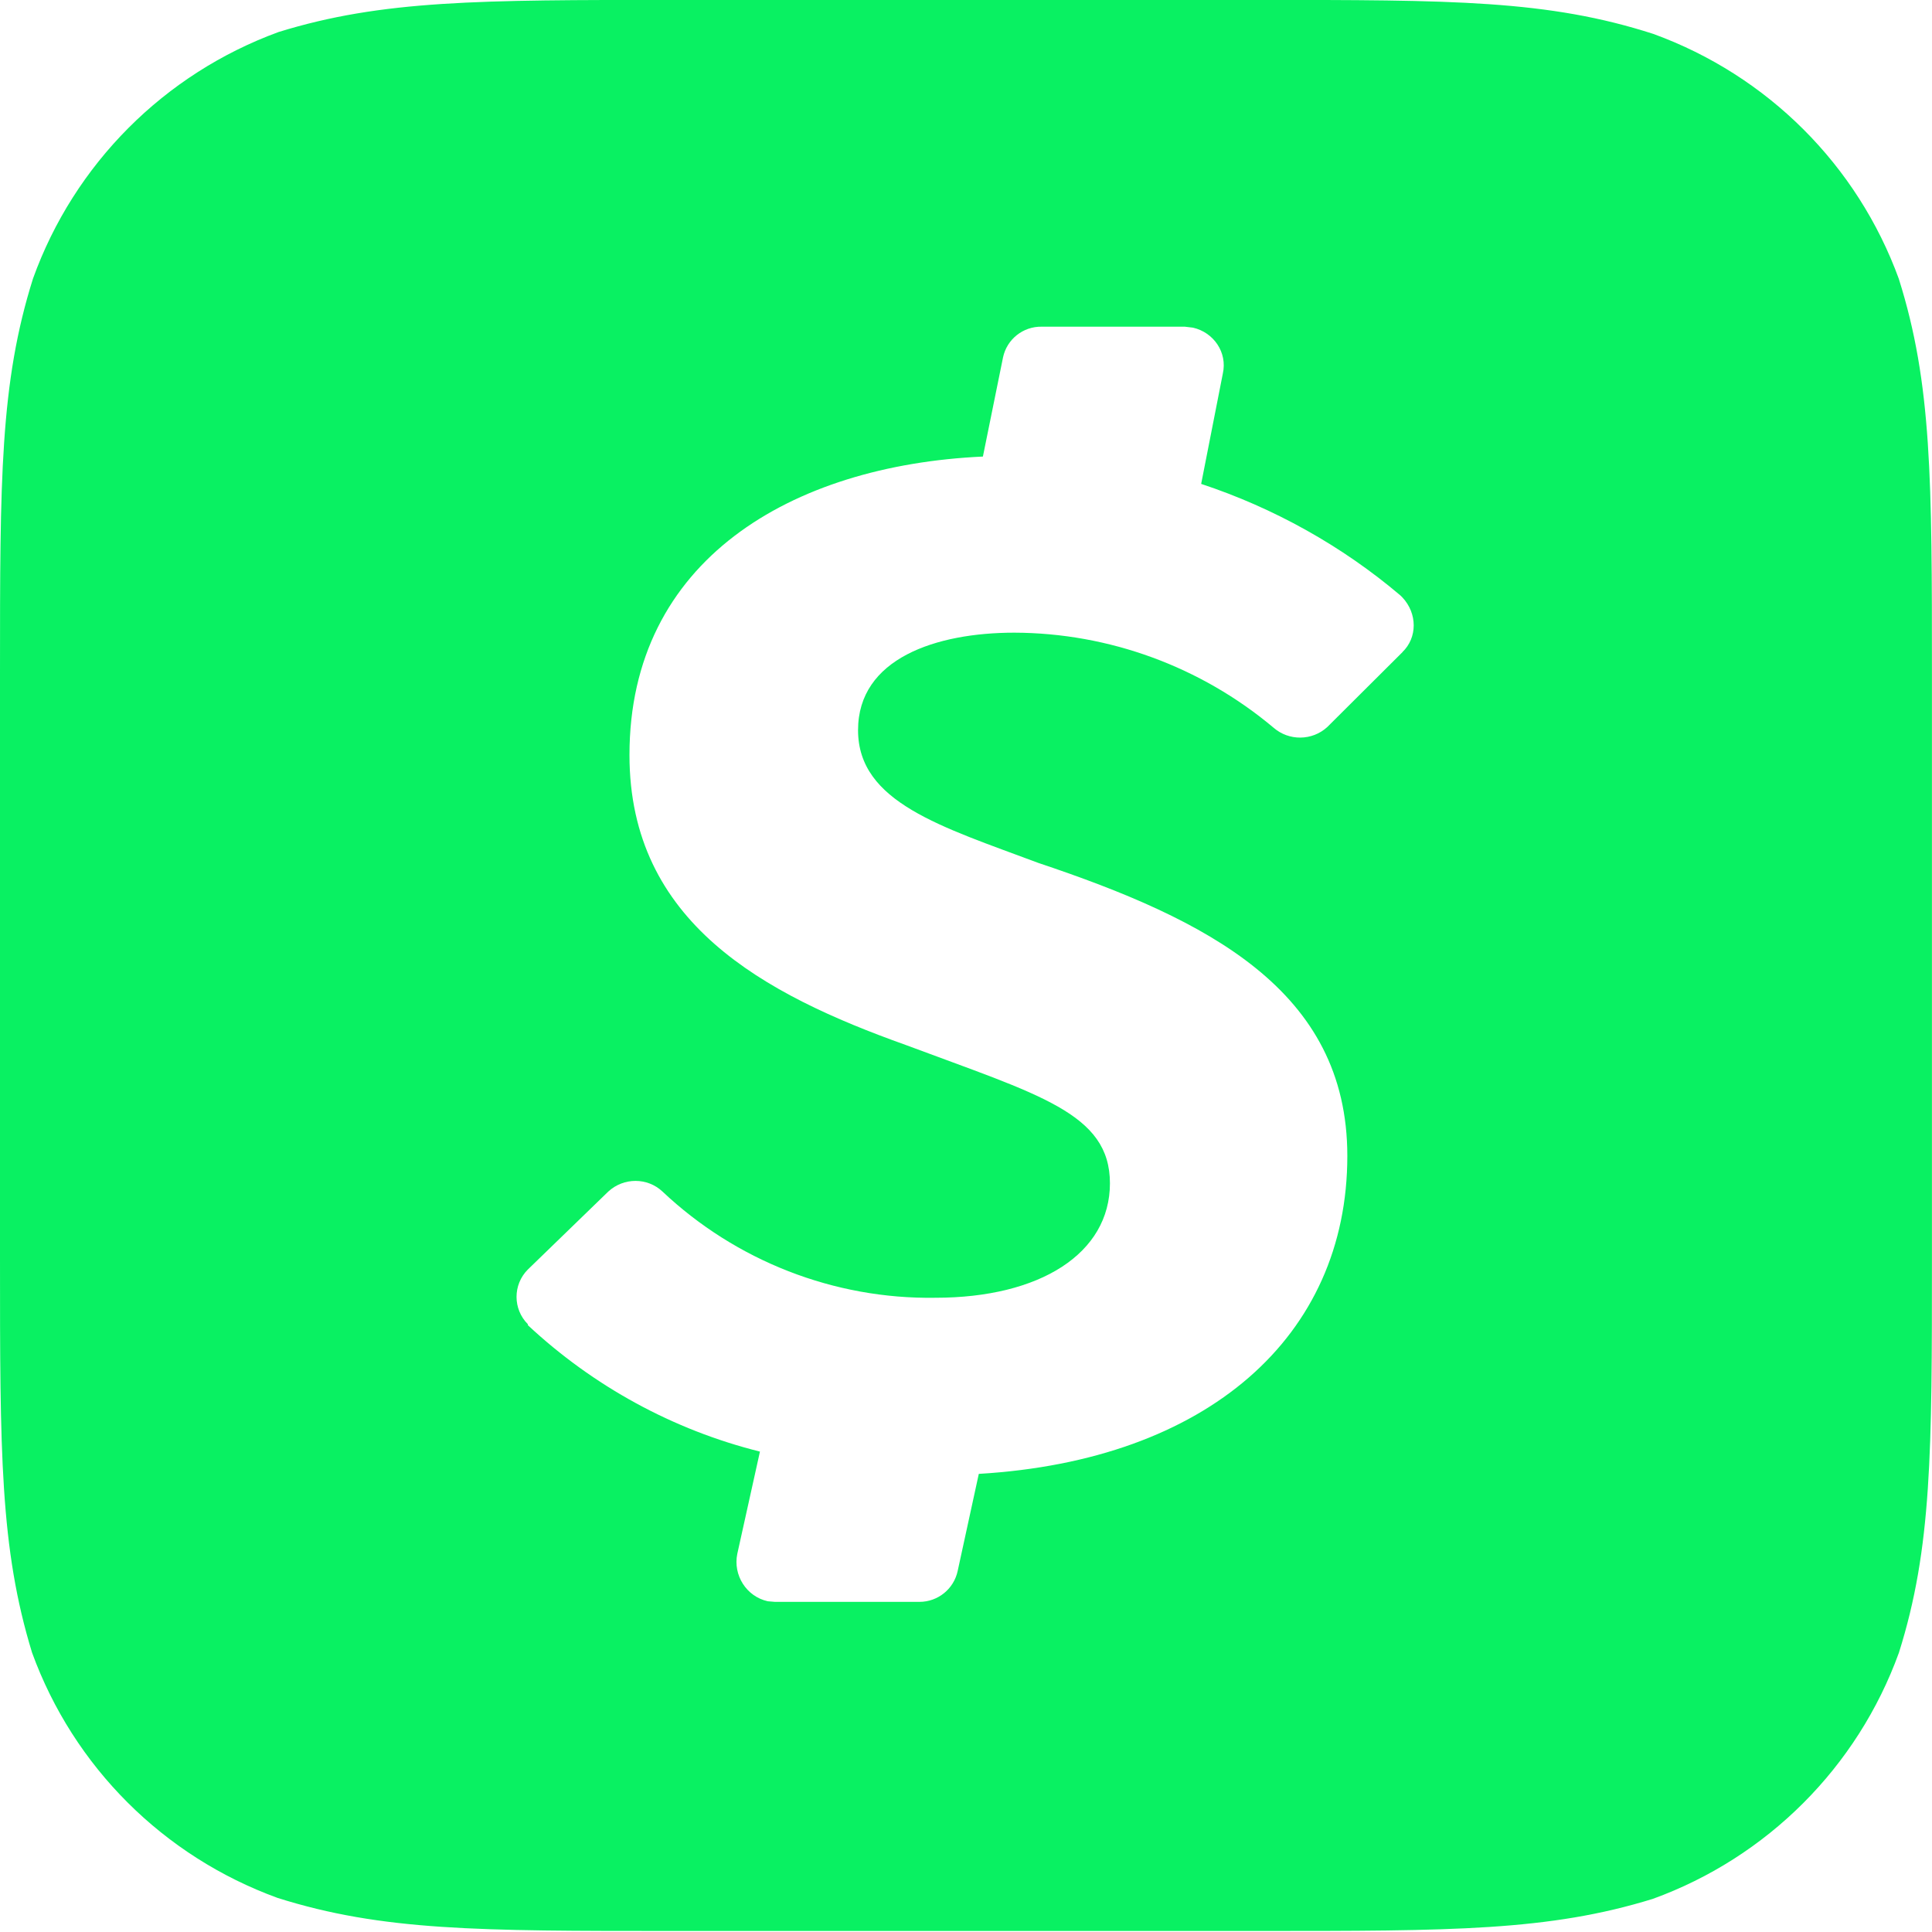
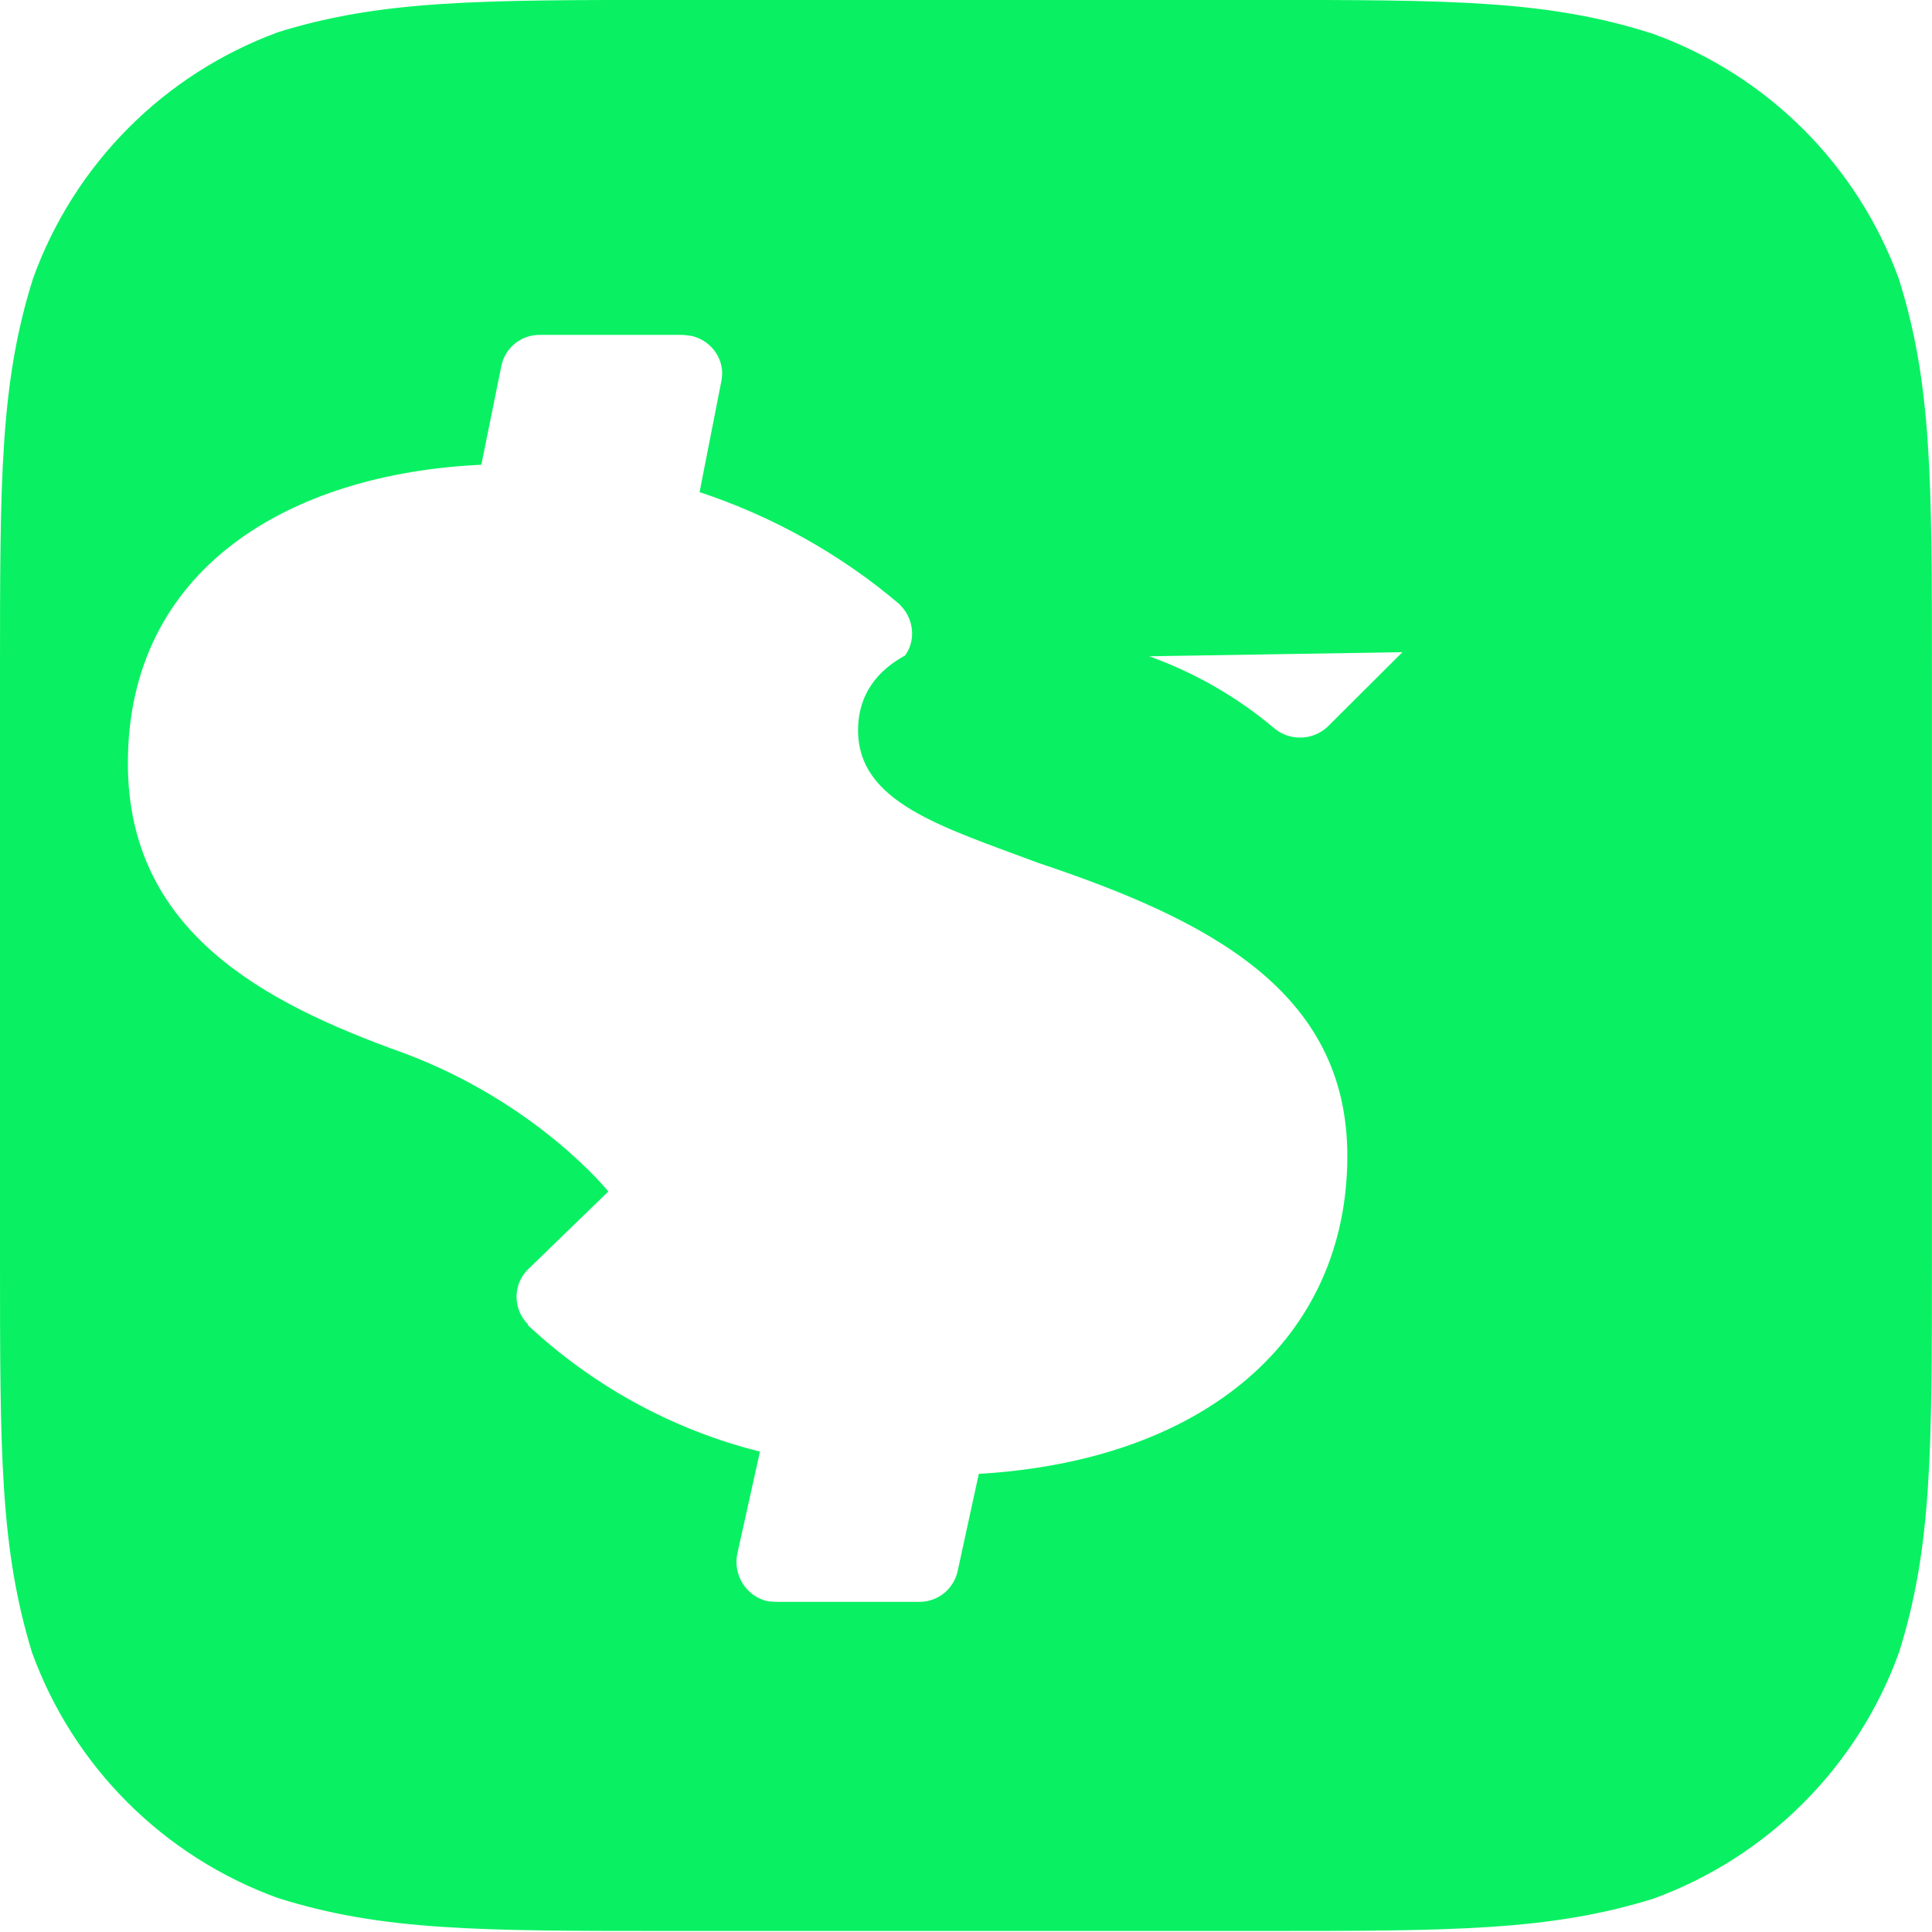
<svg xmlns="http://www.w3.org/2000/svg" fill="#09f162" width="125px" height="125px" viewBox="0 0 32 32">
  <g id="SVGRepo_bgCarrier" stroke-width="0" />
  <g id="SVGRepo_tracerCarrier" stroke-linecap="round" stroke-linejoin="round" />
  <g id="SVGRepo_iconCarrier">
-     <path d="M31.453 4.625c-0.688-1.891-2.177-3.375-4.068-4.063-1.745-0.563-3.333-0.563-6.557-0.563h-9.682c-3.198 0-4.813 0-6.531 0.531-1.896 0.693-3.385 2.188-4.068 4.083-0.547 1.734-0.547 3.333-0.547 6.531v9.693c0 3.214 0 4.802 0.531 6.536 0.688 1.891 2.177 3.375 4.068 4.063 1.734 0.547 3.333 0.547 6.536 0.547h9.703c3.214 0 4.813 0 6.536-0.531 1.896-0.688 3.391-2.182 4.078-4.078 0.547-1.734 0.547-3.333 0.547-6.536v-9.667c0-3.214 0-4.813-0.547-6.547zM23.229 10.802l-1.245 1.24c-0.25 0.229-0.635 0.234-0.891 0.010-1.203-1.010-2.724-1.568-4.292-1.573-1.297 0-2.589 0.427-2.589 1.615 0 1.198 1.385 1.599 2.984 2.198 2.802 0.938 5.12 2.109 5.12 4.854 0 2.99-2.318 5.042-6.104 5.266l-0.349 1.604c-0.063 0.302-0.328 0.516-0.635 0.516h-2.391l-0.12-0.010c-0.354-0.078-0.578-0.432-0.505-0.786l0.375-1.693c-1.438-0.359-2.76-1.083-3.844-2.094v-0.016c-0.25-0.25-0.25-0.656 0-0.906l1.333-1.292c0.255-0.234 0.646-0.234 0.896 0 1.214 1.146 2.839 1.786 4.521 1.76 1.734 0 2.891-0.734 2.891-1.896s-1.172-1.464-3.385-2.292c-2.349-0.839-4.573-2.026-4.573-4.802 0-3.224 2.677-4.797 5.854-4.943l0.333-1.641c0.063-0.302 0.333-0.516 0.641-0.51h2.37l0.135 0.016c0.344 0.078 0.573 0.411 0.495 0.76l-0.359 1.828c1.198 0.396 2.333 1.026 3.302 1.849l0.031 0.031c0.25 0.266 0.25 0.667 0 0.906z" />
+     <path d="M31.453 4.625c-0.688-1.891-2.177-3.375-4.068-4.063-1.745-0.563-3.333-0.563-6.557-0.563h-9.682c-3.198 0-4.813 0-6.531 0.531-1.896 0.693-3.385 2.188-4.068 4.083-0.547 1.734-0.547 3.333-0.547 6.531v9.693c0 3.214 0 4.802 0.531 6.536 0.688 1.891 2.177 3.375 4.068 4.063 1.734 0.547 3.333 0.547 6.536 0.547h9.703c3.214 0 4.813 0 6.536-0.531 1.896-0.688 3.391-2.182 4.078-4.078 0.547-1.734 0.547-3.333 0.547-6.536v-9.667c0-3.214 0-4.813-0.547-6.547zM23.229 10.802l-1.245 1.24c-0.25 0.229-0.635 0.234-0.891 0.010-1.203-1.010-2.724-1.568-4.292-1.573-1.297 0-2.589 0.427-2.589 1.615 0 1.198 1.385 1.599 2.984 2.198 2.802 0.938 5.12 2.109 5.12 4.854 0 2.99-2.318 5.042-6.104 5.266l-0.349 1.604c-0.063 0.302-0.328 0.516-0.635 0.516h-2.391l-0.12-0.010c-0.354-0.078-0.578-0.432-0.505-0.786l0.375-1.693c-1.438-0.359-2.76-1.083-3.844-2.094v-0.016c-0.25-0.25-0.25-0.656 0-0.906l1.333-1.292s-1.172-1.464-3.385-2.292c-2.349-0.839-4.573-2.026-4.573-4.802 0-3.224 2.677-4.797 5.854-4.943l0.333-1.641c0.063-0.302 0.333-0.516 0.641-0.51h2.37l0.135 0.016c0.344 0.078 0.573 0.411 0.495 0.76l-0.359 1.828c1.198 0.396 2.333 1.026 3.302 1.849l0.031 0.031c0.25 0.266 0.25 0.667 0 0.906z" />
  </g>
</svg>